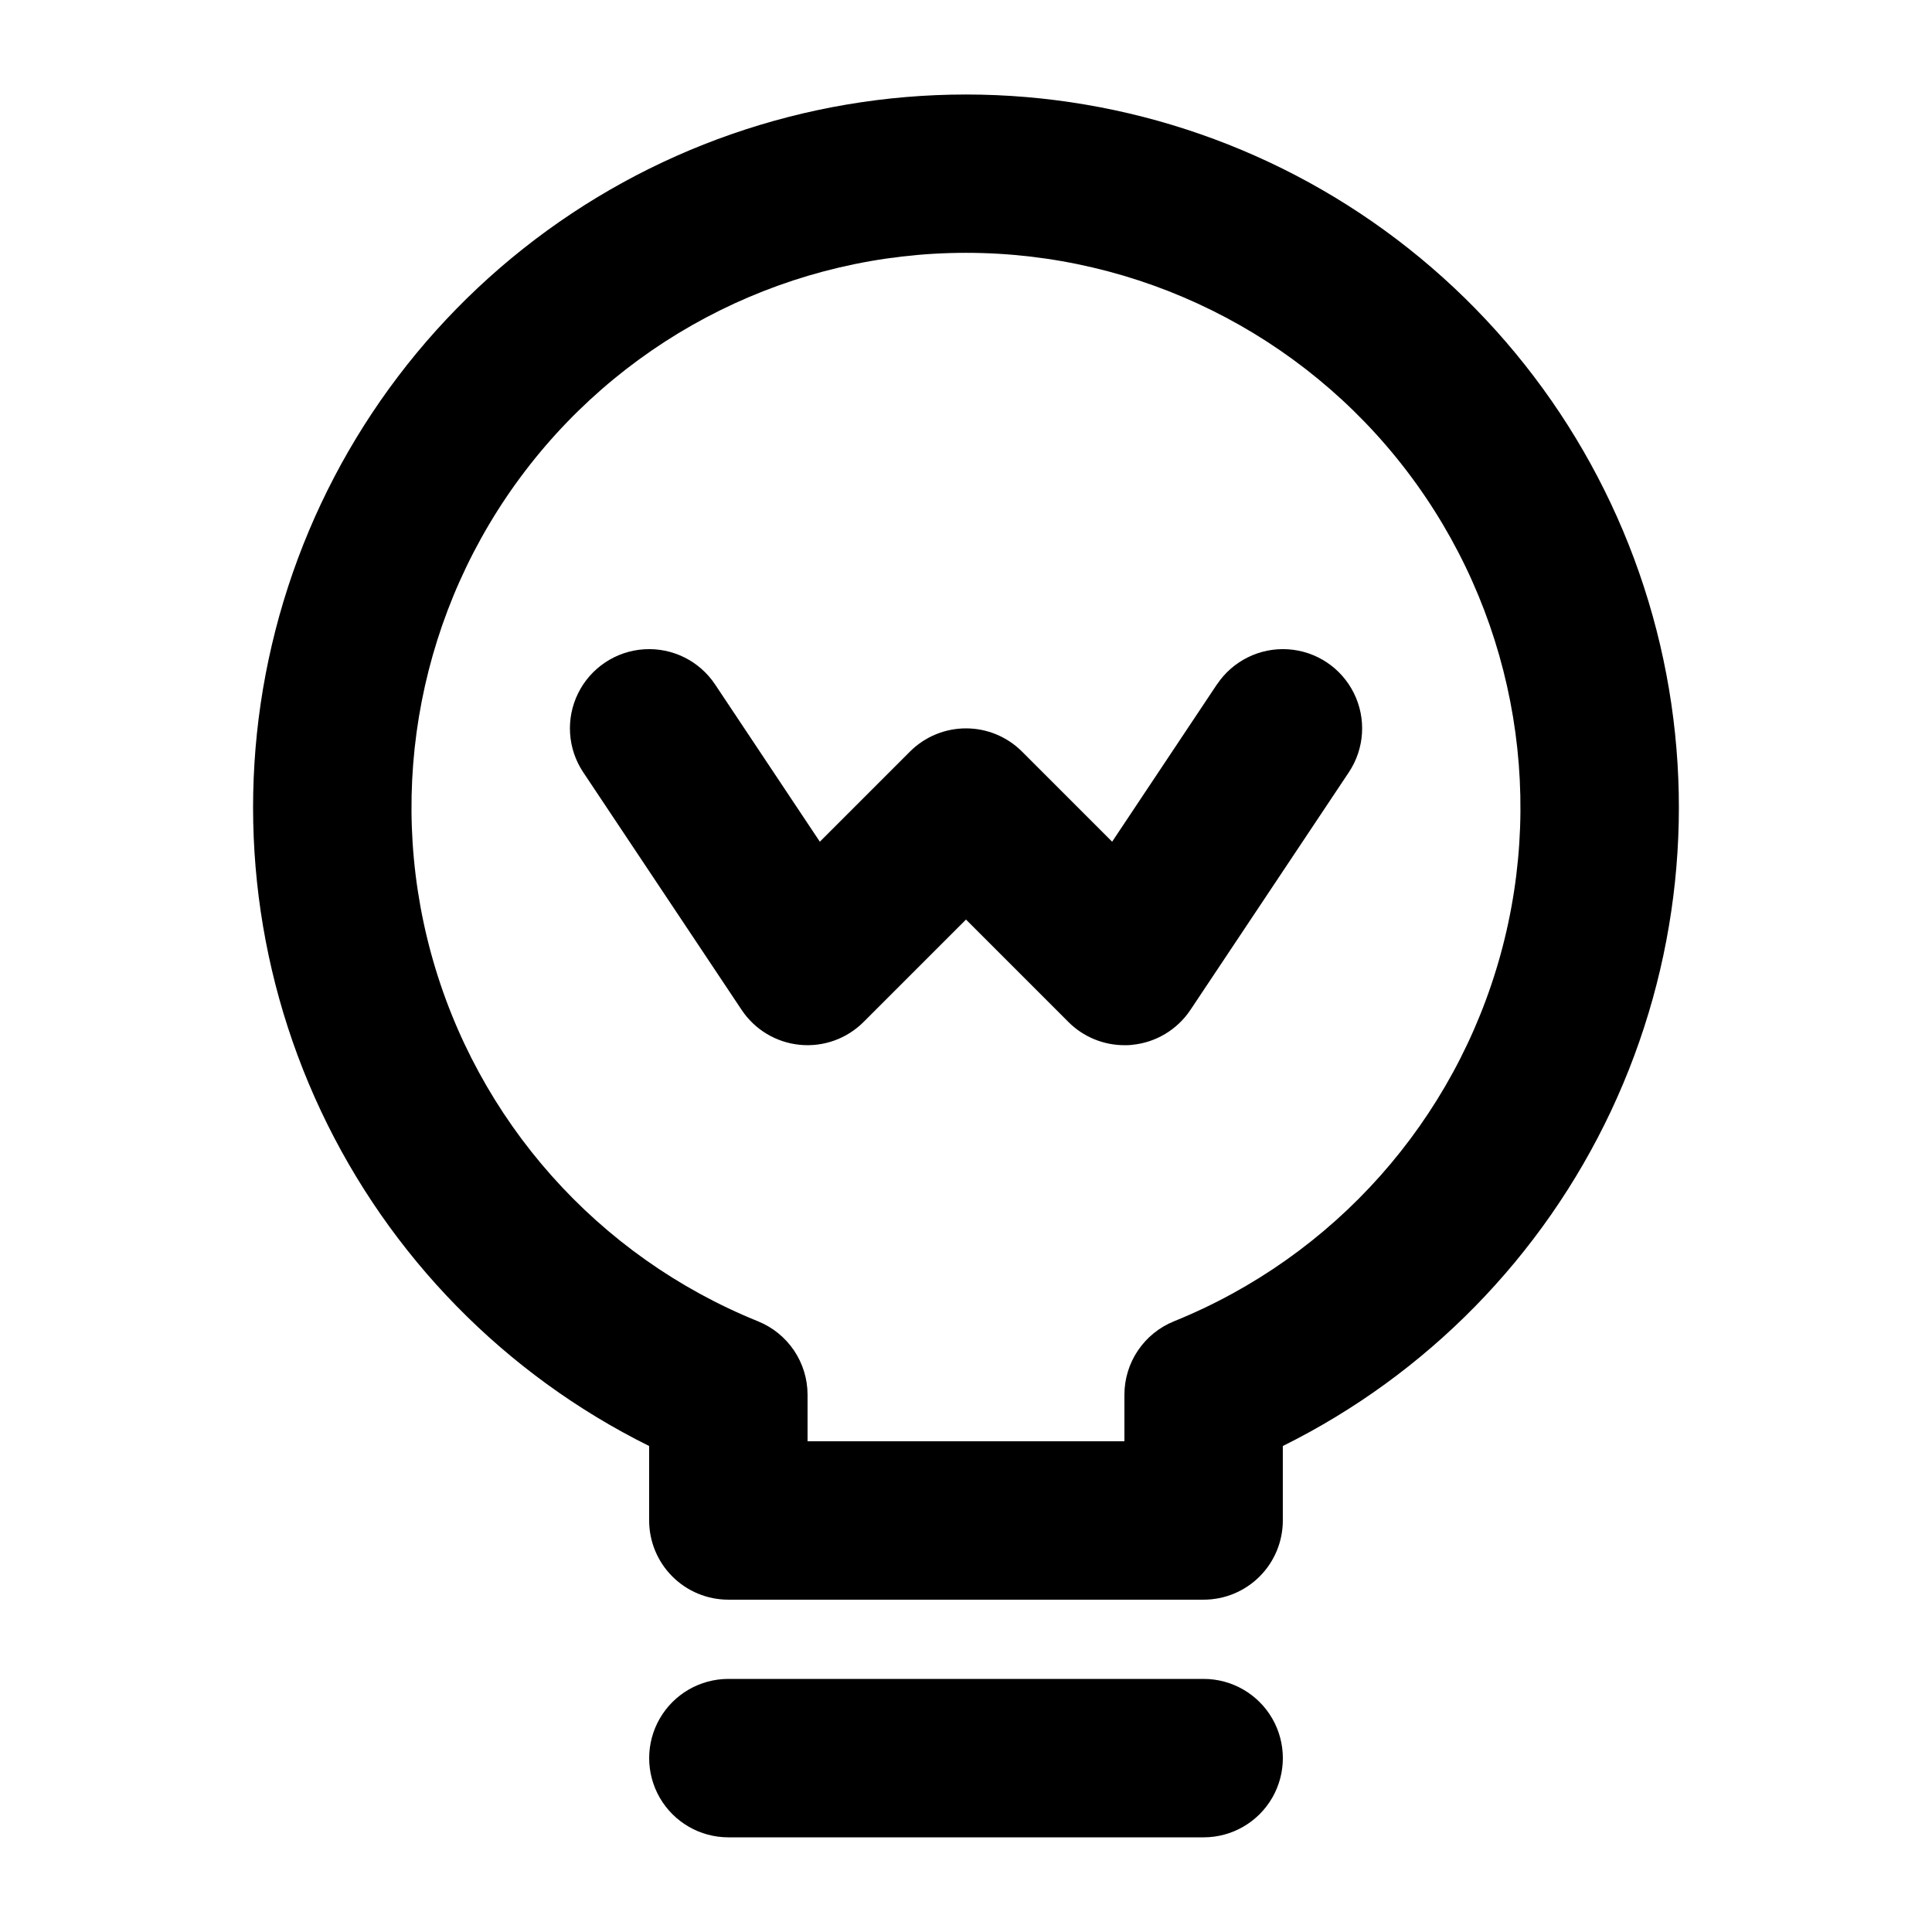
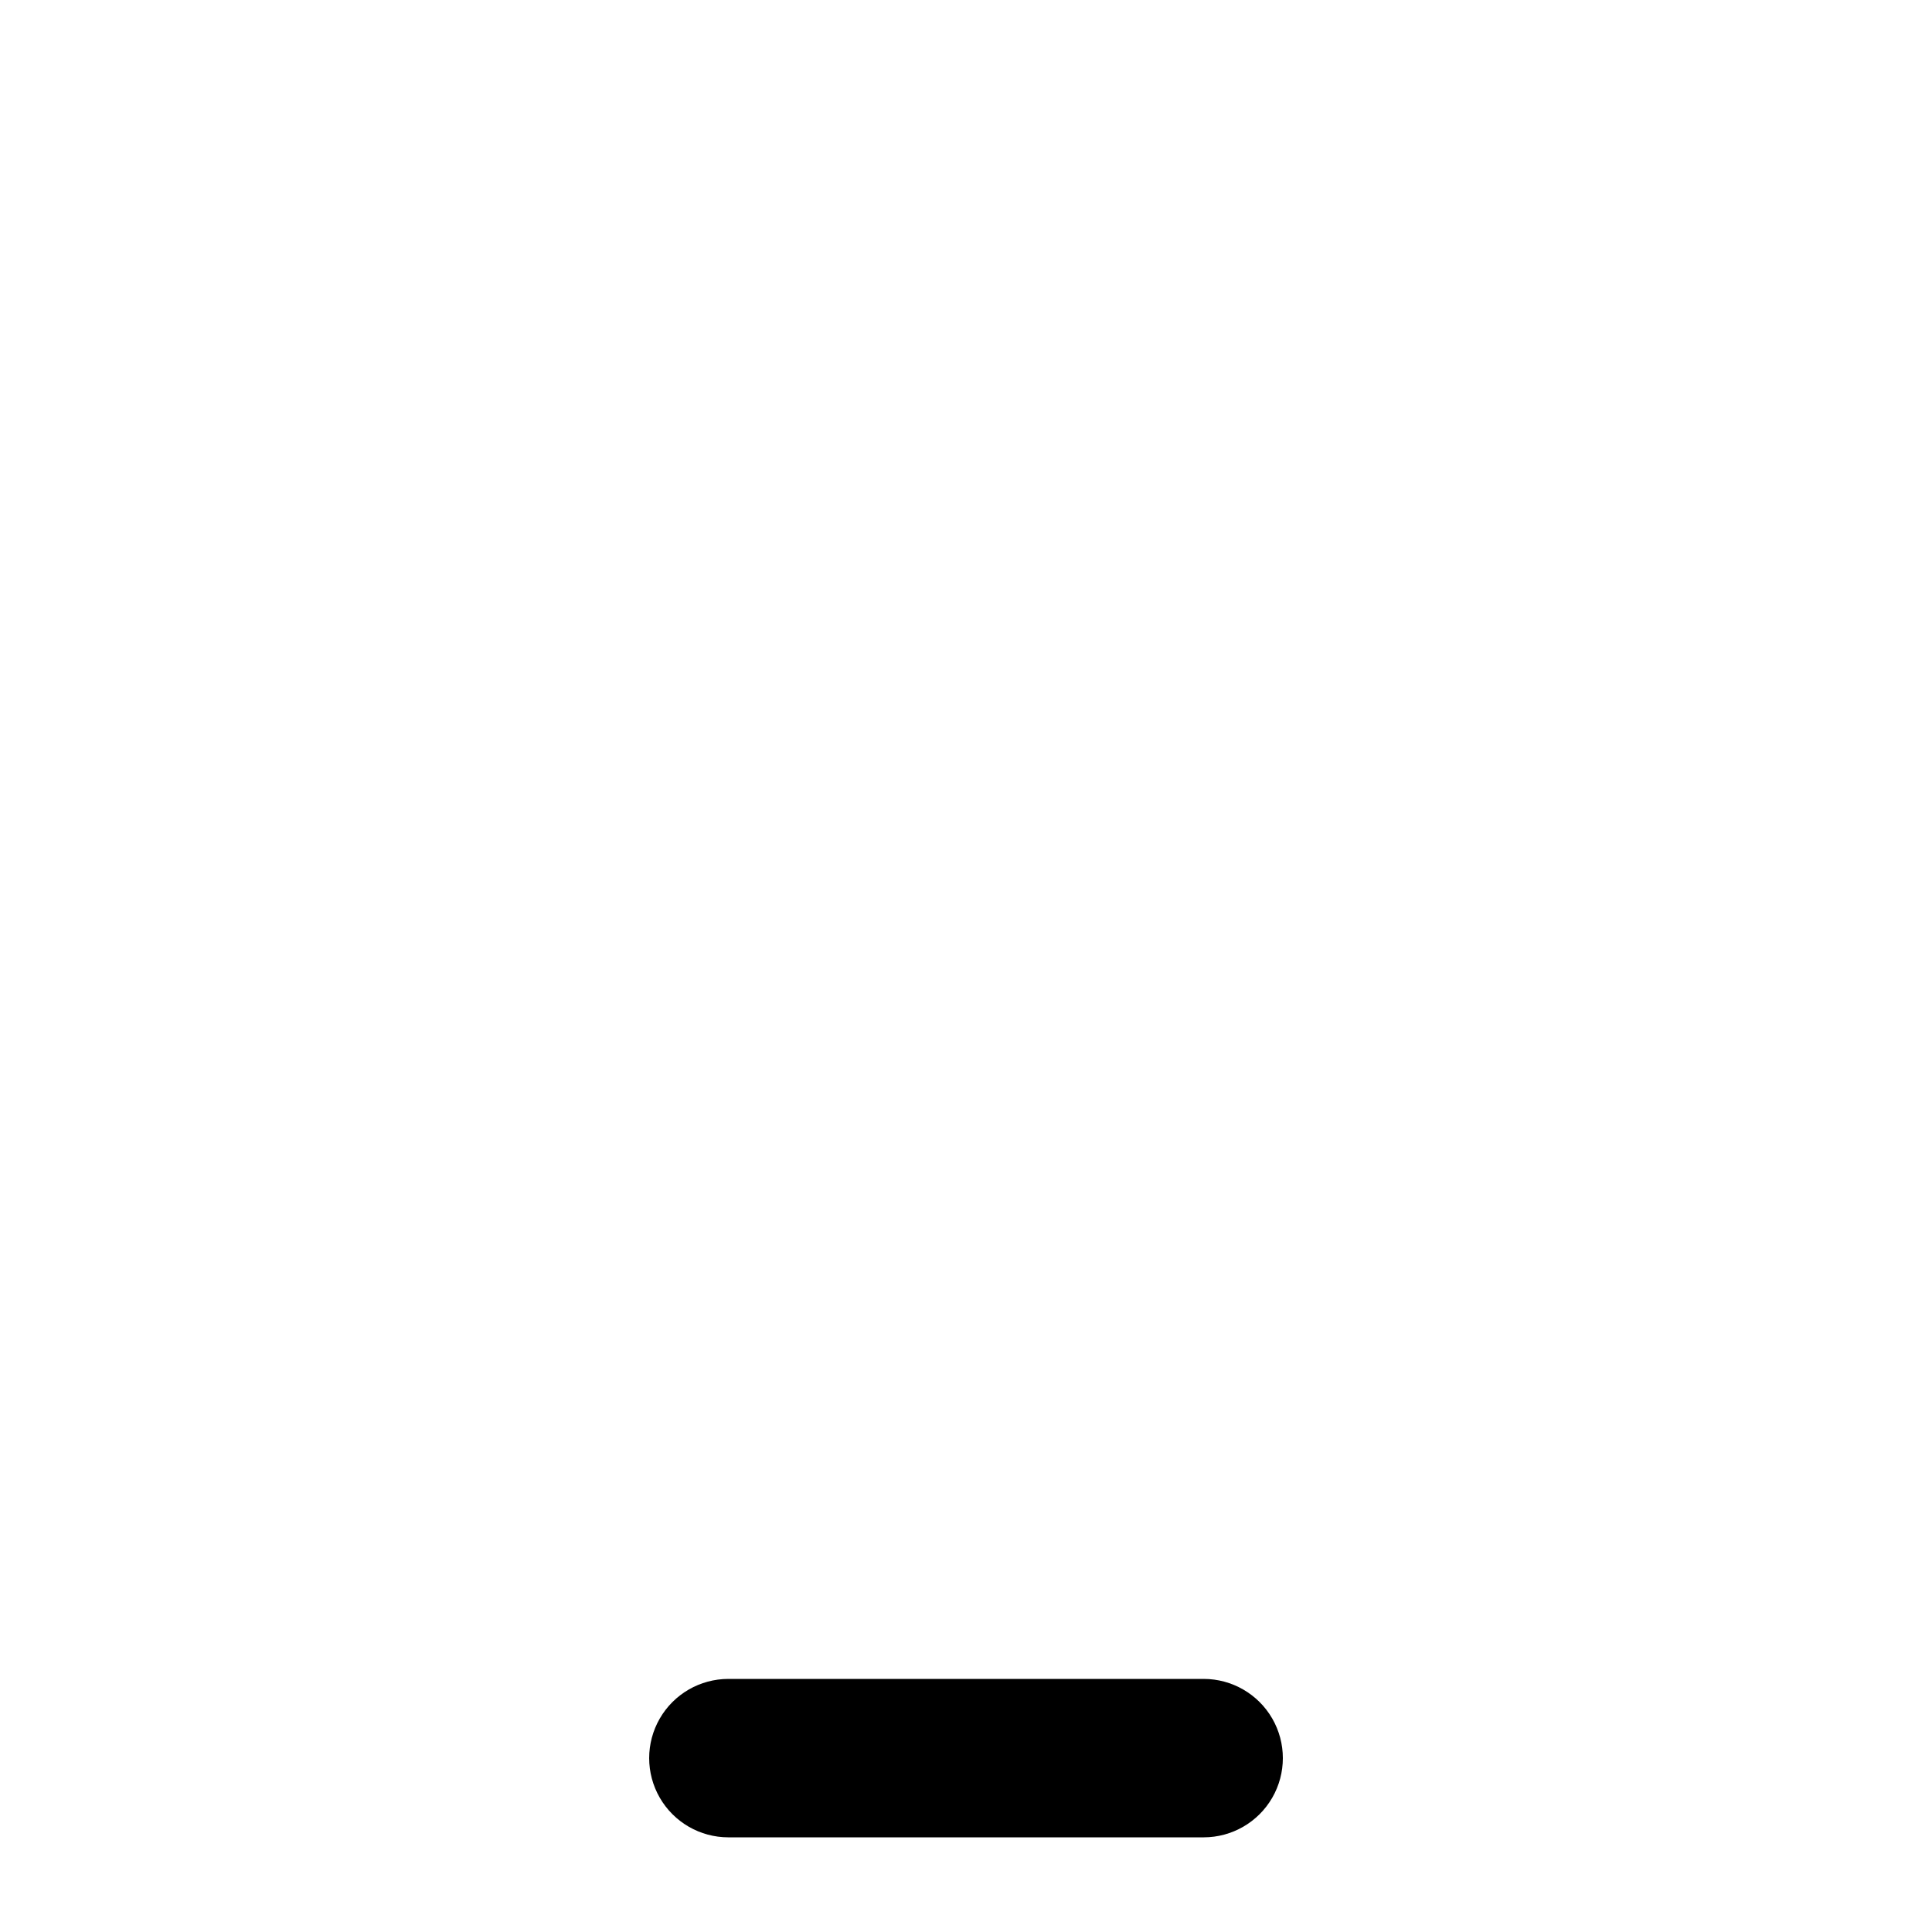
<svg xmlns="http://www.w3.org/2000/svg" fill="#000000" width="800px" height="800px" version="1.1" viewBox="144 144 512 512">
  <g>
-     <path d="m483.96 527.21c38.172-18.938 68.82-50.223 86.969-88.773 18.148-38.555 22.73-82.109 13.008-123.59-9.727-41.484-33.191-78.465-66.582-104.93s-74.75-40.871-117.36-40.871c-42.613 0-83.969 14.402-117.36 40.871-33.391 26.469-56.855 63.449-66.578 104.93-9.727 41.484-5.144 85.039 13.004 123.59 18.148 38.551 48.797 69.836 86.969 88.773v19.73c0 5.57 2.211 10.91 6.148 14.844 3.938 3.938 9.273 6.148 14.844 6.148h125.95c5.566 0 10.906-2.211 14.84-6.148 3.938-3.934 6.148-9.273 6.148-14.844zm-28.863-33.043c-3.875 1.57-7.195 4.258-9.531 7.727-2.34 3.465-3.586 7.551-3.586 11.734v12.32h-83.969v-12.324 0.004c0-4.184-1.25-8.27-3.586-11.734-2.34-3.469-5.66-6.156-9.535-7.727-42.484-17.184-74.516-53.203-86.621-97.402-12.105-44.199-2.898-91.516 24.898-127.95s71-57.812 116.83-57.812c45.824 0 89.027 21.379 116.82 57.812s37.004 83.75 24.898 127.95c-12.105 44.199-44.137 80.219-86.621 97.402z" />
    <path d="m462.98 588.93h-125.95c-7.5 0-14.43 4.004-18.18 10.496-3.75 6.496-3.75 14.5 0 20.992 3.75 6.496 10.68 10.496 18.18 10.496h125.95c7.496 0 14.43-4 18.18-10.496 3.746-6.492 3.746-14.496 0-20.992-3.75-6.492-10.684-10.496-18.18-10.496z" />
-     <path d="m466.5 325.37-27.773 41.691-23.887-23.891c-3.938-3.934-9.273-6.144-14.84-6.144s-10.906 2.211-14.844 6.144l-23.891 23.891-27.77-41.691c-4.164-6.238-11.336-9.785-18.824-9.301-7.484 0.484-14.141 4.926-17.465 11.652-3.32 6.723-2.805 14.711 1.359 20.949l41.984 62.977c3.488 5.231 9.141 8.621 15.398 9.238 6.254 0.621 12.461-1.602 16.906-6.047l27.145-27.145 27.145 27.145h-0.004c3.938 3.938 9.273 6.148 14.844 6.152 0.691 0 1.363 0 2.098-0.105 6.254-0.621 11.898-4.012 15.387-9.238l41.984-62.977c4.164-6.238 4.68-14.227 1.355-20.949-3.32-6.727-9.98-11.168-17.465-11.652-7.484-0.484-14.66 3.062-18.82 9.301z" />
  </g>
</svg>